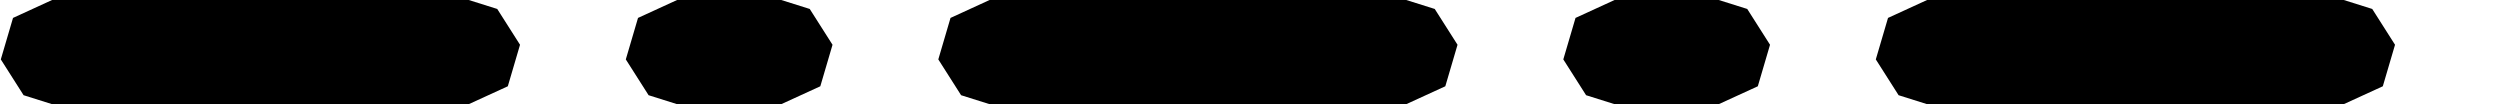
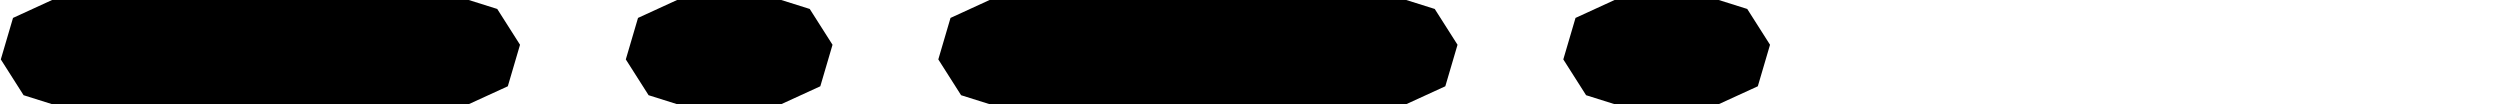
<svg xmlns="http://www.w3.org/2000/svg" version="1.1" width="96" height="4" id="svg2">
  <defs id="defs4" />
  <g transform="translate(0,-1048.362)" id="layer1">
-     <path d="M 0.5,1049.05 0.031,1050.643 0.906,1052.018 2,1052.362 18,1052.362 19.5,1051.675 19.969,1050.081 19.094,1048.706 18,1048.362 2,1048.362 z M 24.5,1049.05 24.031,1050.643 24.906,1052.018 26,1052.362 30,1052.362 31.5,1051.675 31.969,1050.081 31.094,1048.706 30,1048.362 26,1048.362 z M 36.5,1049.05 36.031,1050.643 36.906,1052.018 38,1052.362 54,1052.362 55.5,1051.675 55.969,1050.081 55.094,1048.706 54,1048.362 38,1048.362 z M 60.5,1049.05 60.031,1050.643 60.906,1052.018 62,1052.362 66,1052.362 67.5,1051.675 67.969,1050.081 67.094,1048.706 66,1048.362 62,1048.362 z M 72.5,1049.05 72.031,1050.643 72.906,1052.018 74,1052.362 90,1052.362 91.5,1051.675 91.969,1050.081 91.094,1048.706 90,1048.362 74,1048.362 z" id="path2987" style="font-size:medium;font-style:normal;font-variant:normal;font-weight:normal;font-stretch:normal;text-indent:0;text-align:start;text-decoration:none;line-height:normal;letter-spacing:normal;word-spacing:normal;text-transform:none;direction:ltr;block-progression:tb;writing-mode:lr-tb;text-anchor:start;baseline-shift:baseline;color:#000000;fill:#000000;fill-opacity:1;fill-rule:nonzero;stroke:none;stroke-width:4;marker:none;visibility:visible;display:inline;overflow:visible;enable-background:accumulate;font-family:Sans;-inkscape-font-specification:Sans" />
+     <path d="M 0.5,1049.05 0.031,1050.643 0.906,1052.018 2,1052.362 18,1052.362 19.5,1051.675 19.969,1050.081 19.094,1048.706 18,1048.362 2,1048.362 z M 24.5,1049.05 24.031,1050.643 24.906,1052.018 26,1052.362 30,1052.362 31.5,1051.675 31.969,1050.081 31.094,1048.706 30,1048.362 26,1048.362 z M 36.5,1049.05 36.031,1050.643 36.906,1052.018 38,1052.362 54,1052.362 55.5,1051.675 55.969,1050.081 55.094,1048.706 54,1048.362 38,1048.362 z M 60.5,1049.05 60.031,1050.643 60.906,1052.018 62,1052.362 66,1052.362 67.5,1051.675 67.969,1050.081 67.094,1048.706 66,1048.362 62,1048.362 z z" id="path2987" style="font-size:medium;font-style:normal;font-variant:normal;font-weight:normal;font-stretch:normal;text-indent:0;text-align:start;text-decoration:none;line-height:normal;letter-spacing:normal;word-spacing:normal;text-transform:none;direction:ltr;block-progression:tb;writing-mode:lr-tb;text-anchor:start;baseline-shift:baseline;color:#000000;fill:#000000;fill-opacity:1;fill-rule:nonzero;stroke:none;stroke-width:4;marker:none;visibility:visible;display:inline;overflow:visible;enable-background:accumulate;font-family:Sans;-inkscape-font-specification:Sans" />
  </g>
</svg>